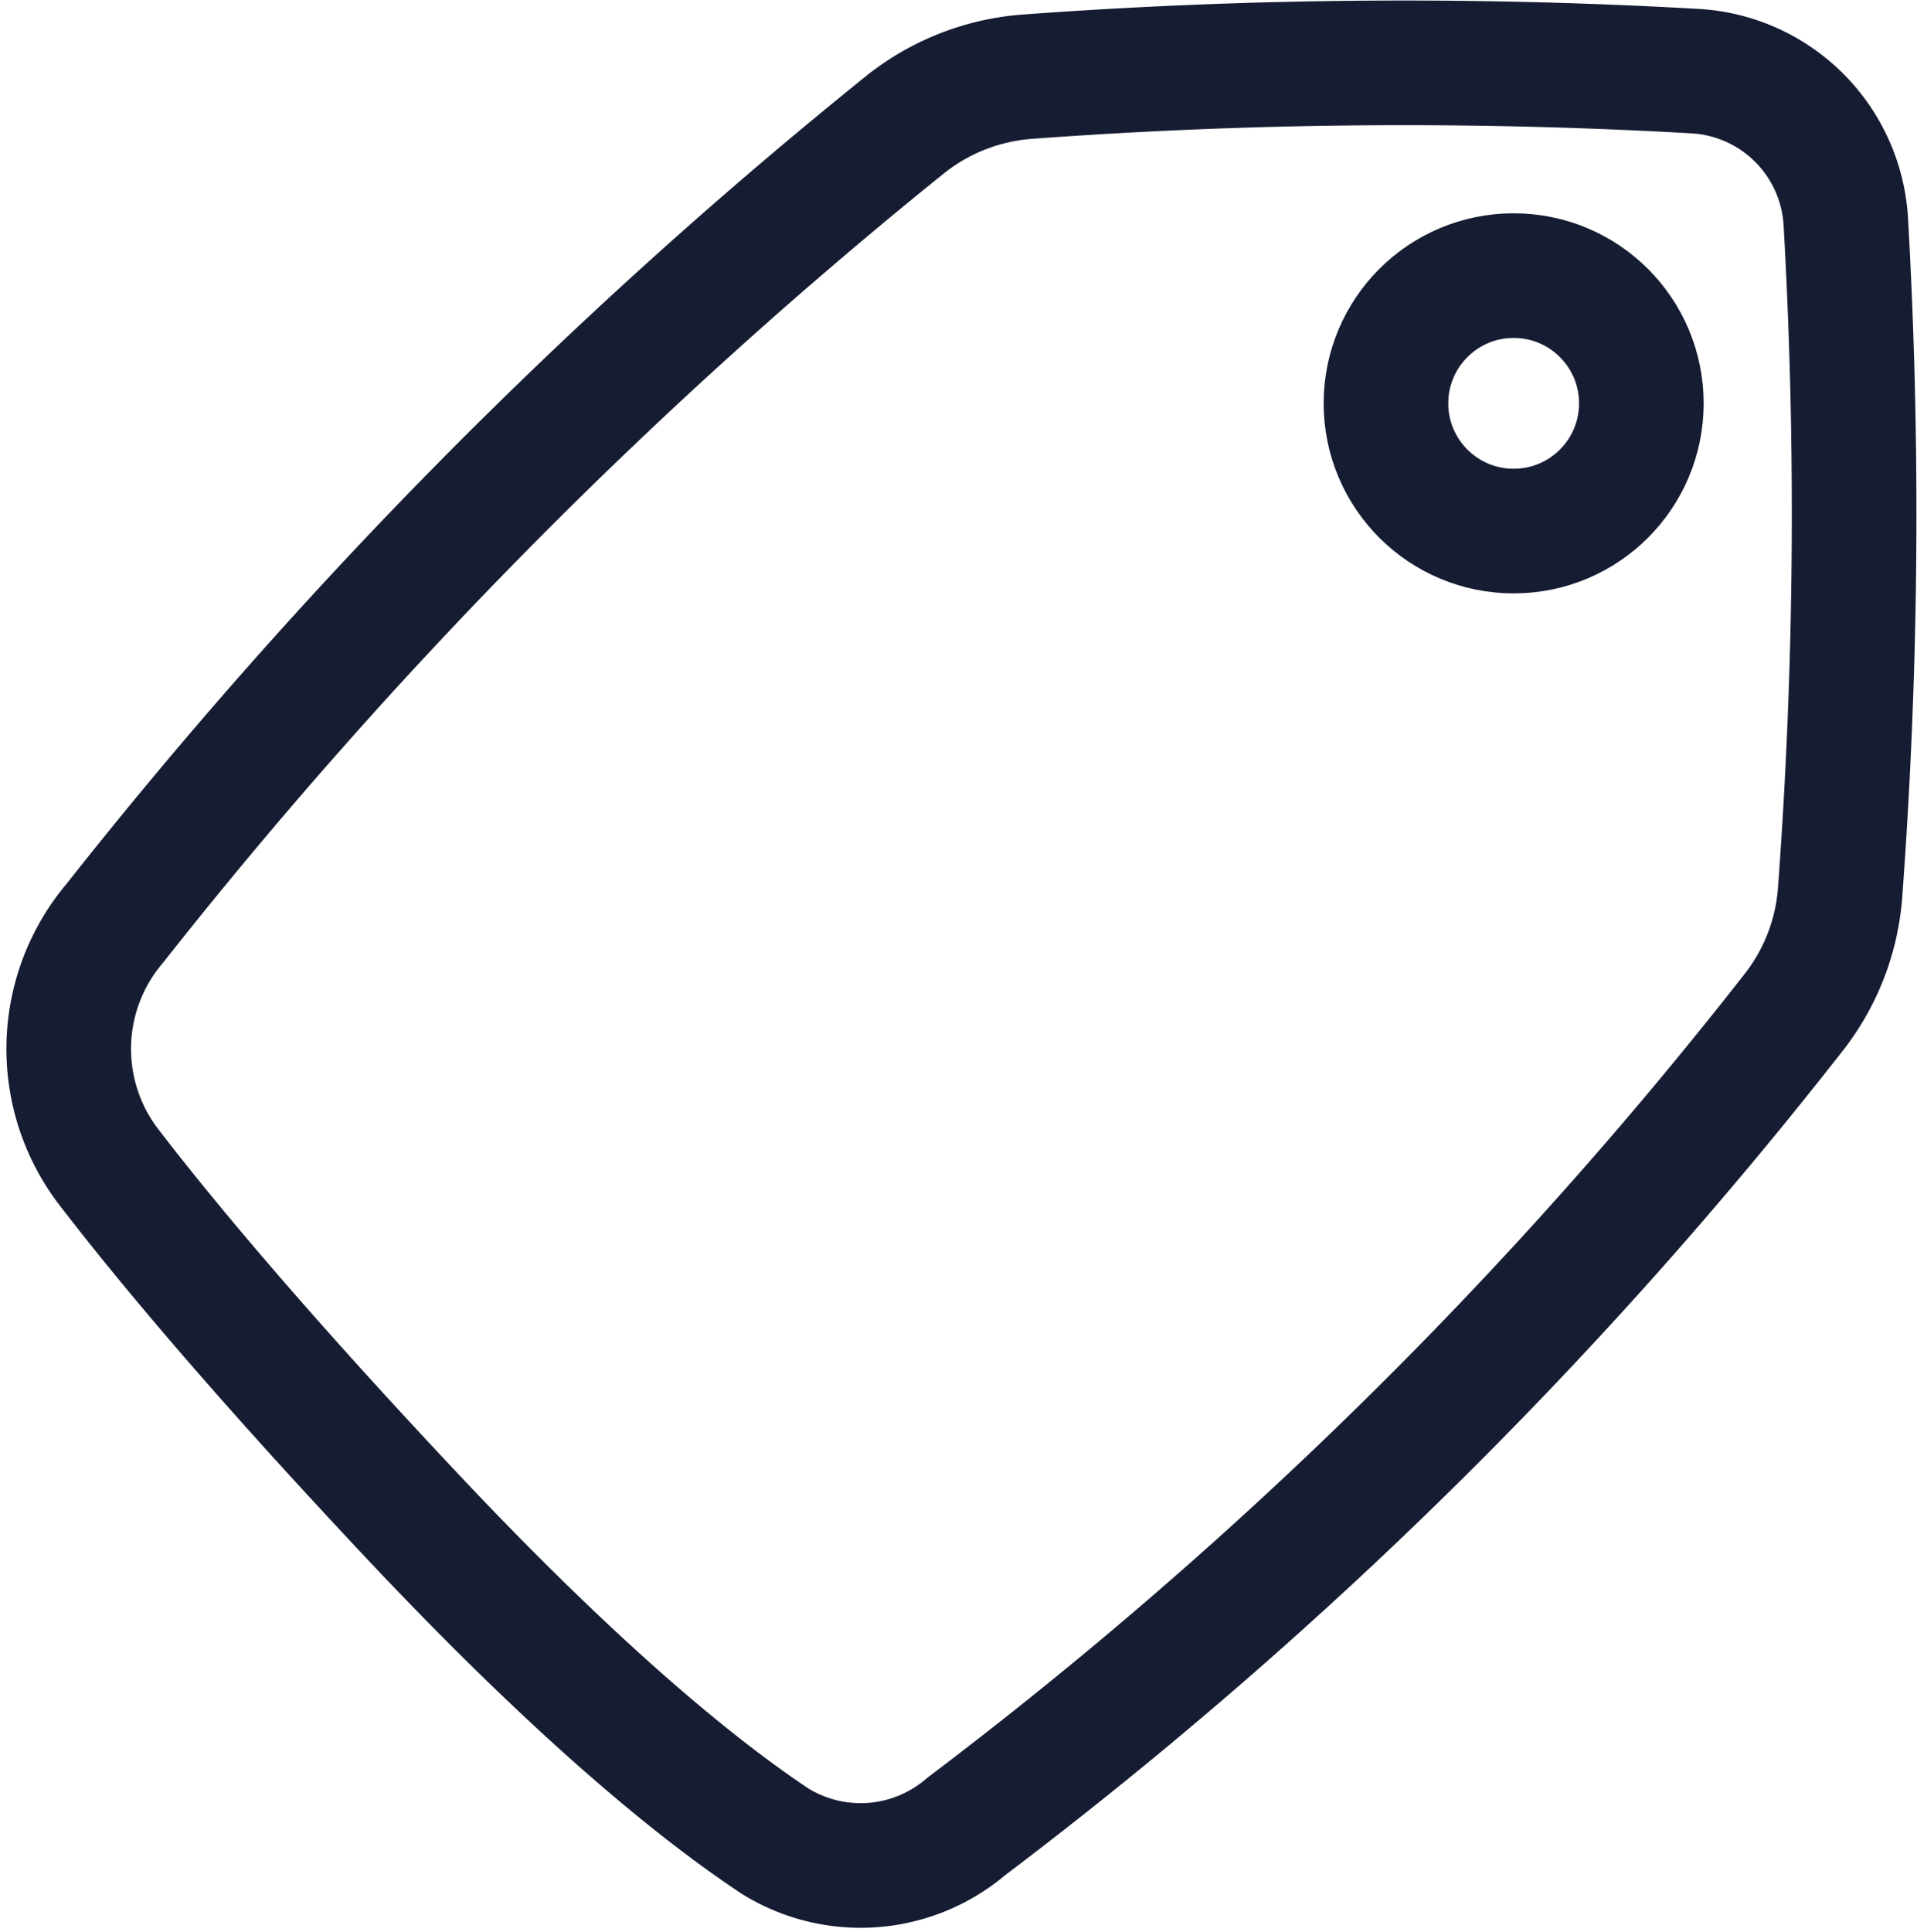
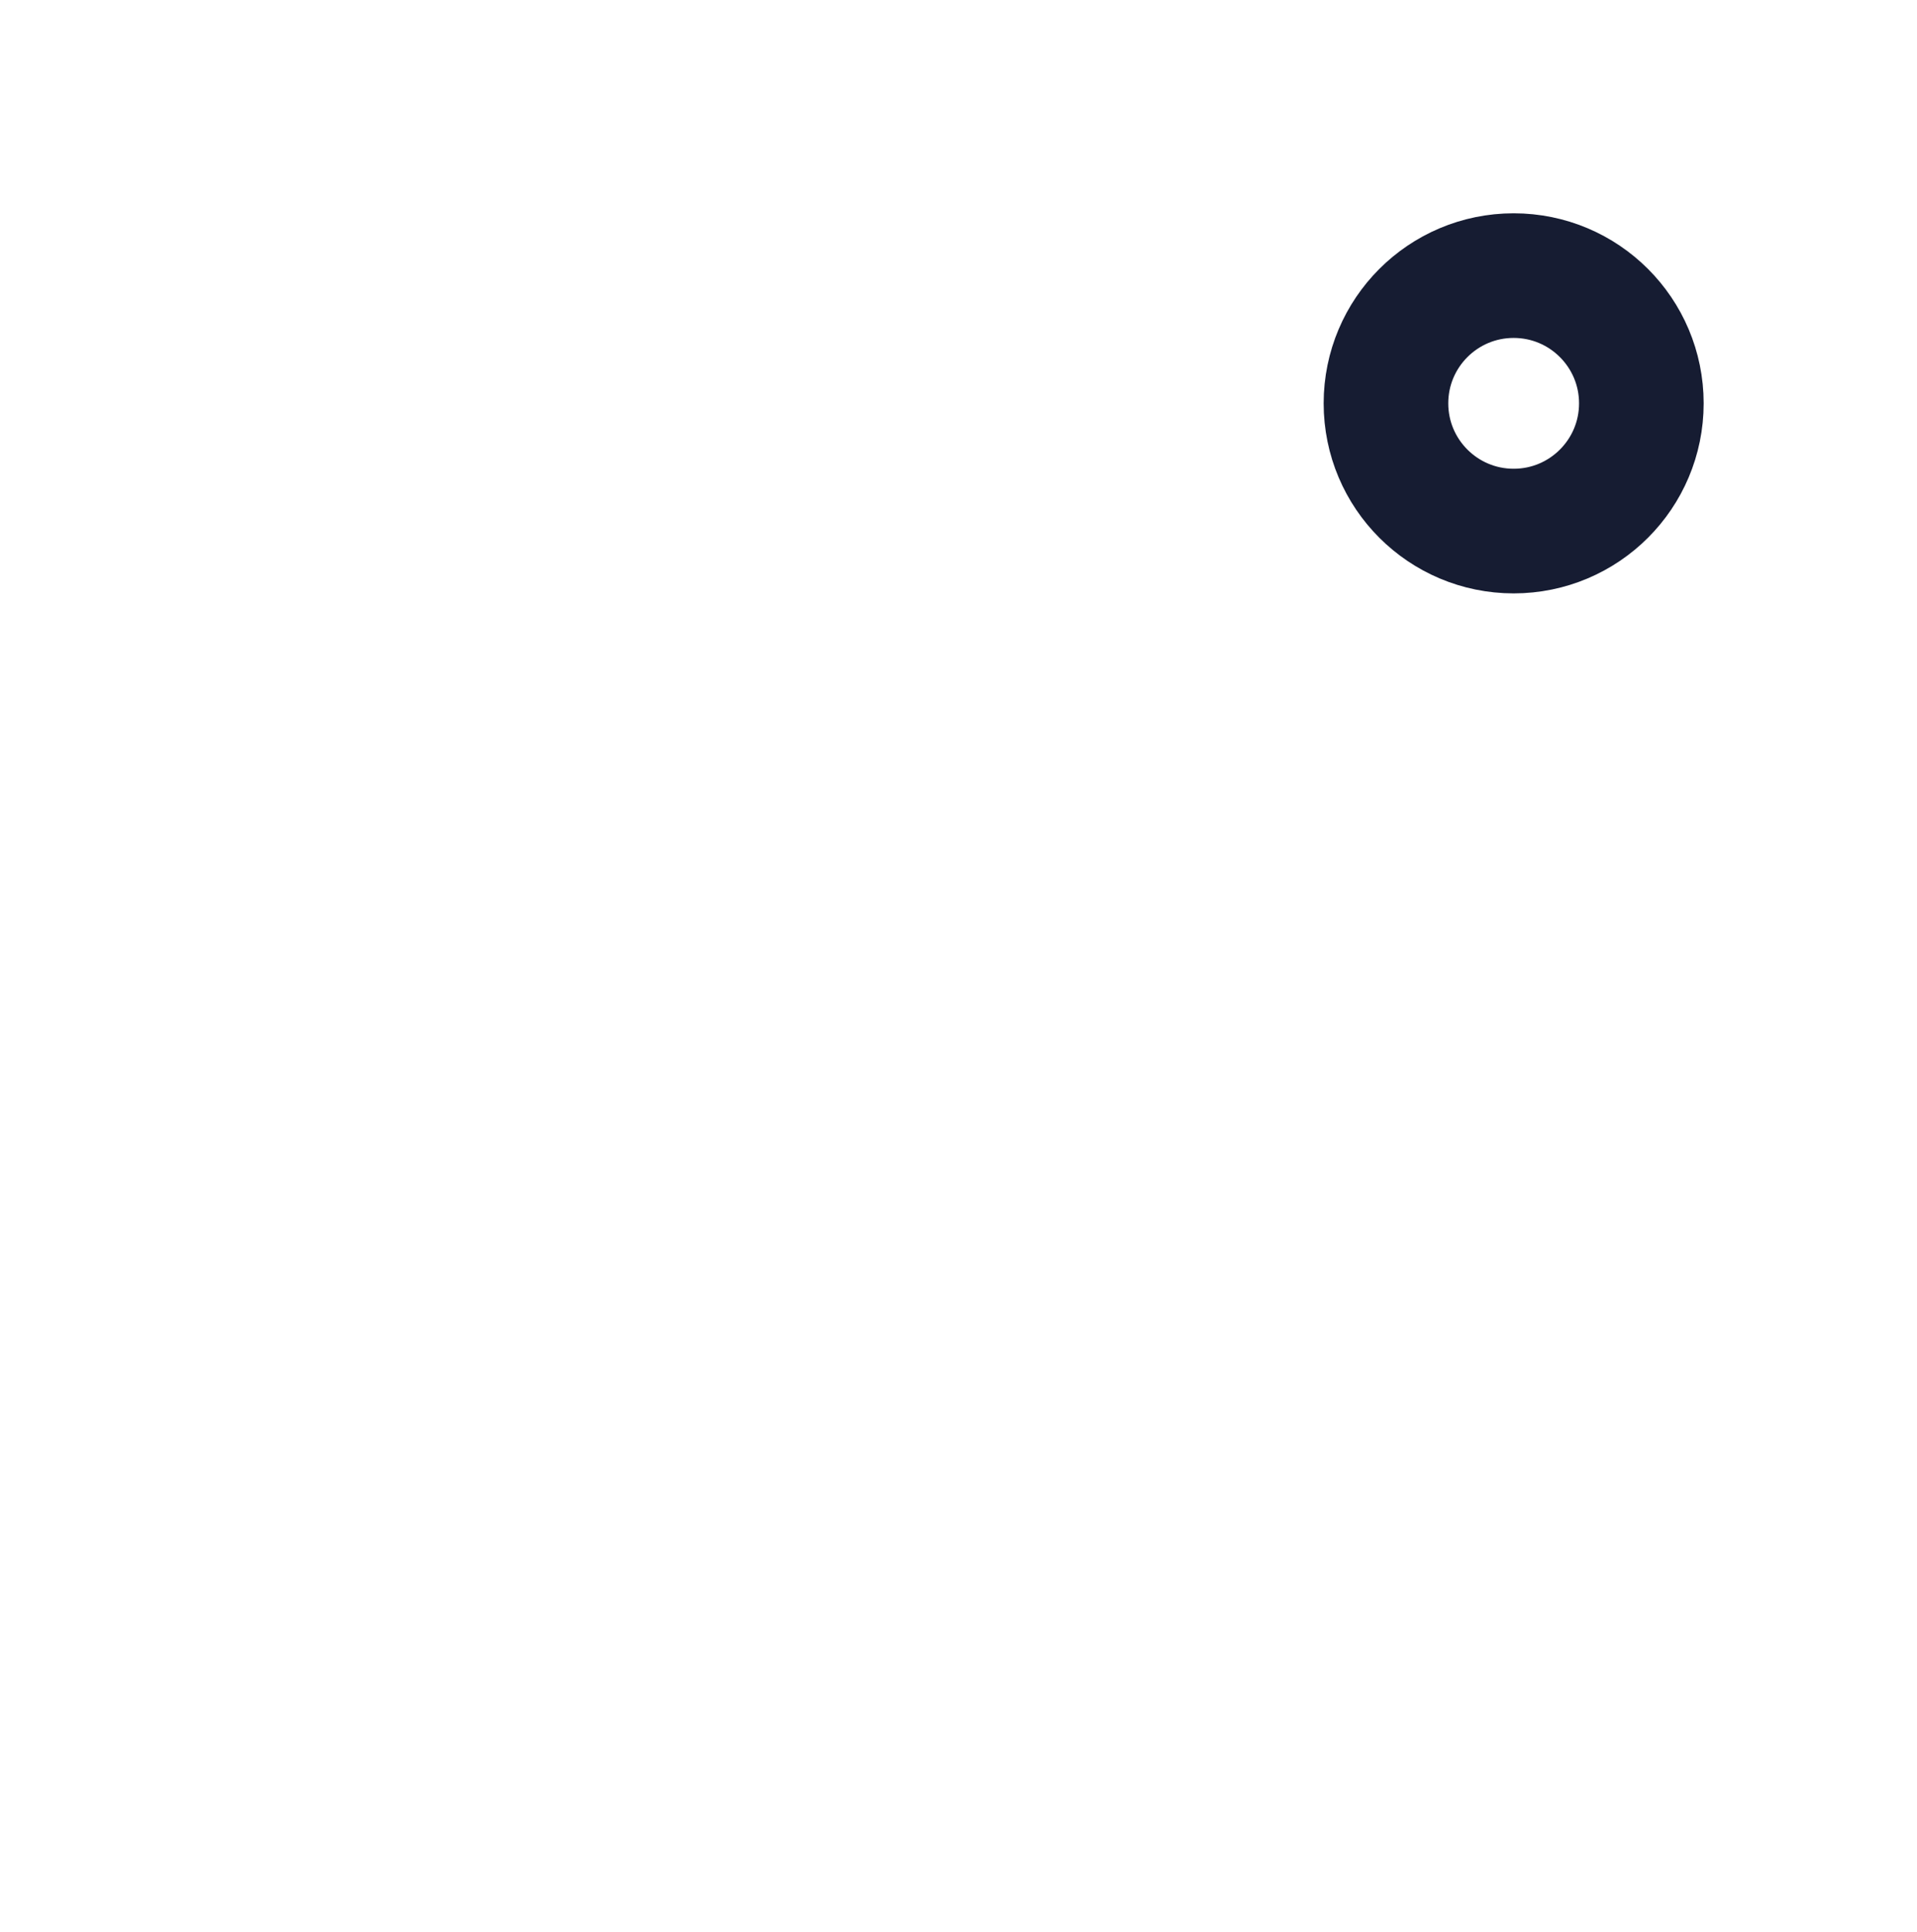
<svg xmlns="http://www.w3.org/2000/svg" width="61.534" height="62" viewBox="0 0 61.534 62">
  <g id="Group_1235" data-name="Group 1235" transform="translate(-0.852 -0.987)">
-     <path id="Path_6429" data-name="Path 6429" d="M33.858,3.446a164.559,164.559,0,0,1,21.425-.175A5.139,5.139,0,0,1,60.1,8.089,164.55,164.55,0,0,1,59.92,29.6a7.091,7.091,0,0,1-1.429,3.794A143.529,143.529,0,0,1,31.87,59.6a5.217,5.217,0,0,1-6.129.479c-2.412-1.6-6.266-4.689-11.829-10.623C9.1,44.33,6.129,40.767,4.314,38.4a6.232,6.232,0,0,1,.233-7.795A160.617,160.617,0,0,1,29.941,4.958,7.144,7.144,0,0,1,33.858,3.446Z" transform="translate(0)" fill="none" stroke="#161c32" stroke-linecap="round" stroke-linejoin="round" stroke-width="4" />
    <circle id="Ellipse_119" data-name="Ellipse 119" cx="4.099" cy="4.099" r="4.099" transform="translate(45.34 9.832)" fill="none" stroke="#161c32" stroke-linecap="round" stroke-linejoin="round" stroke-width="4" />
  </g>
</svg>